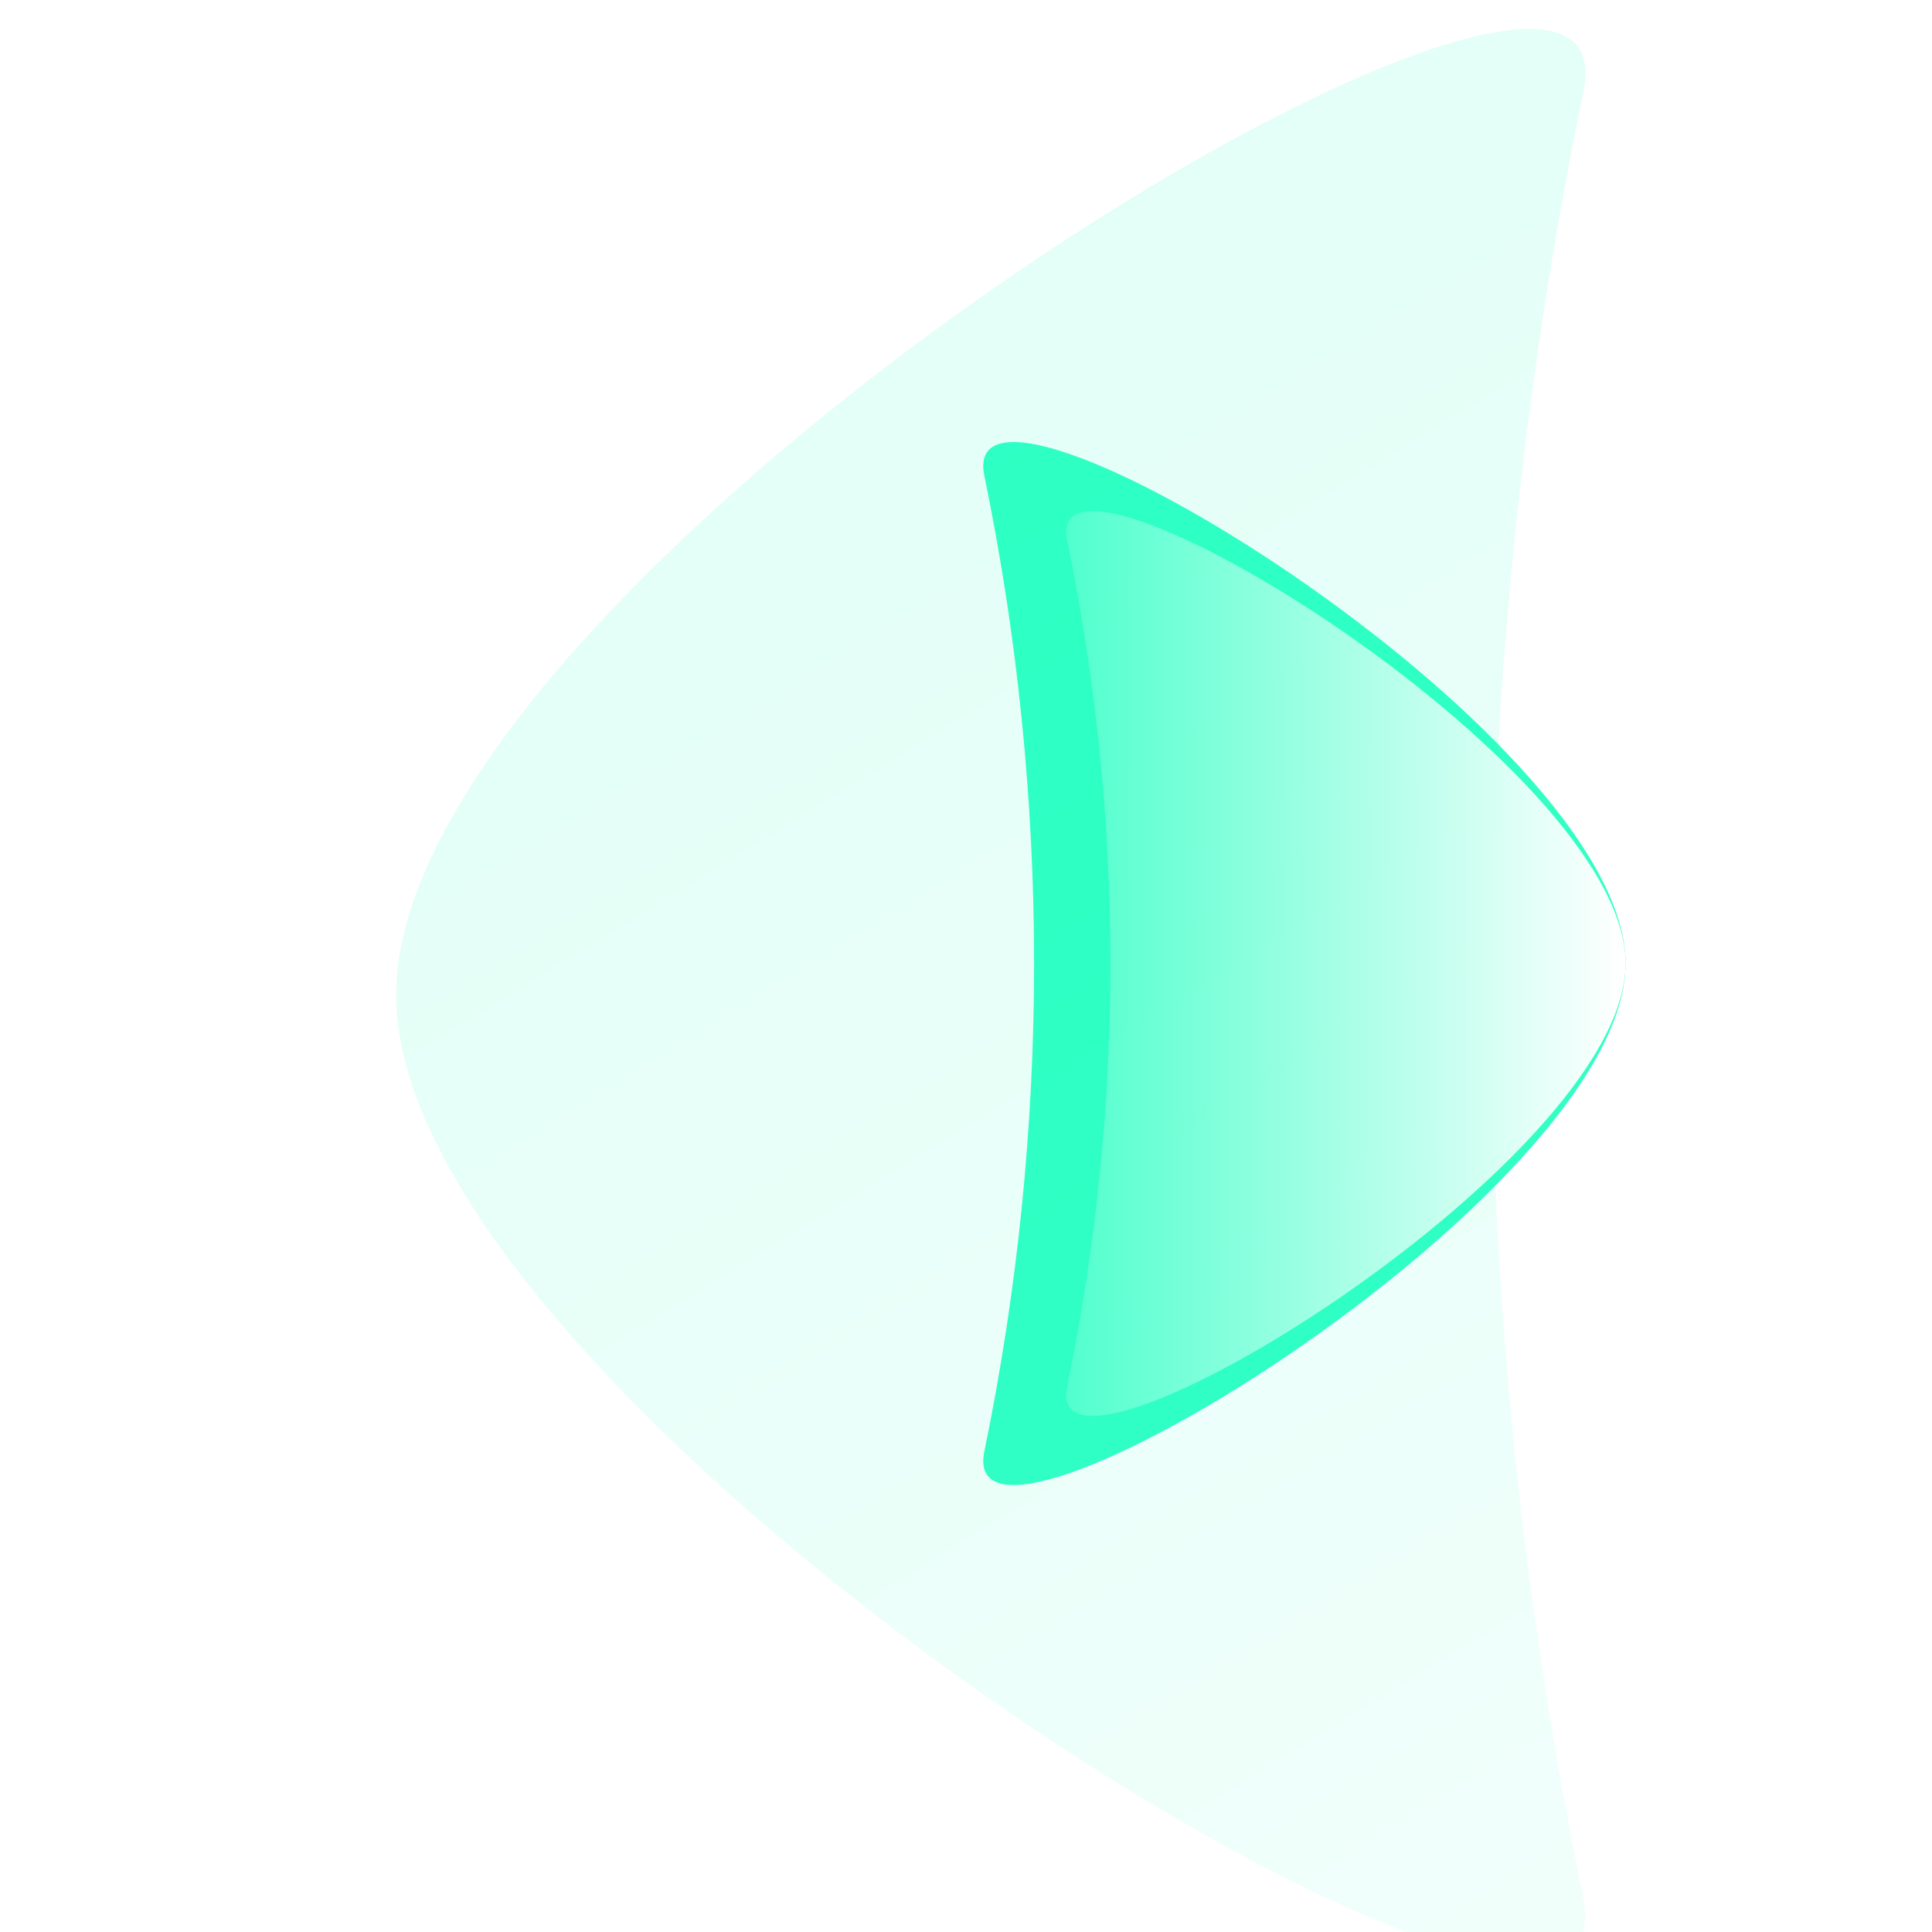
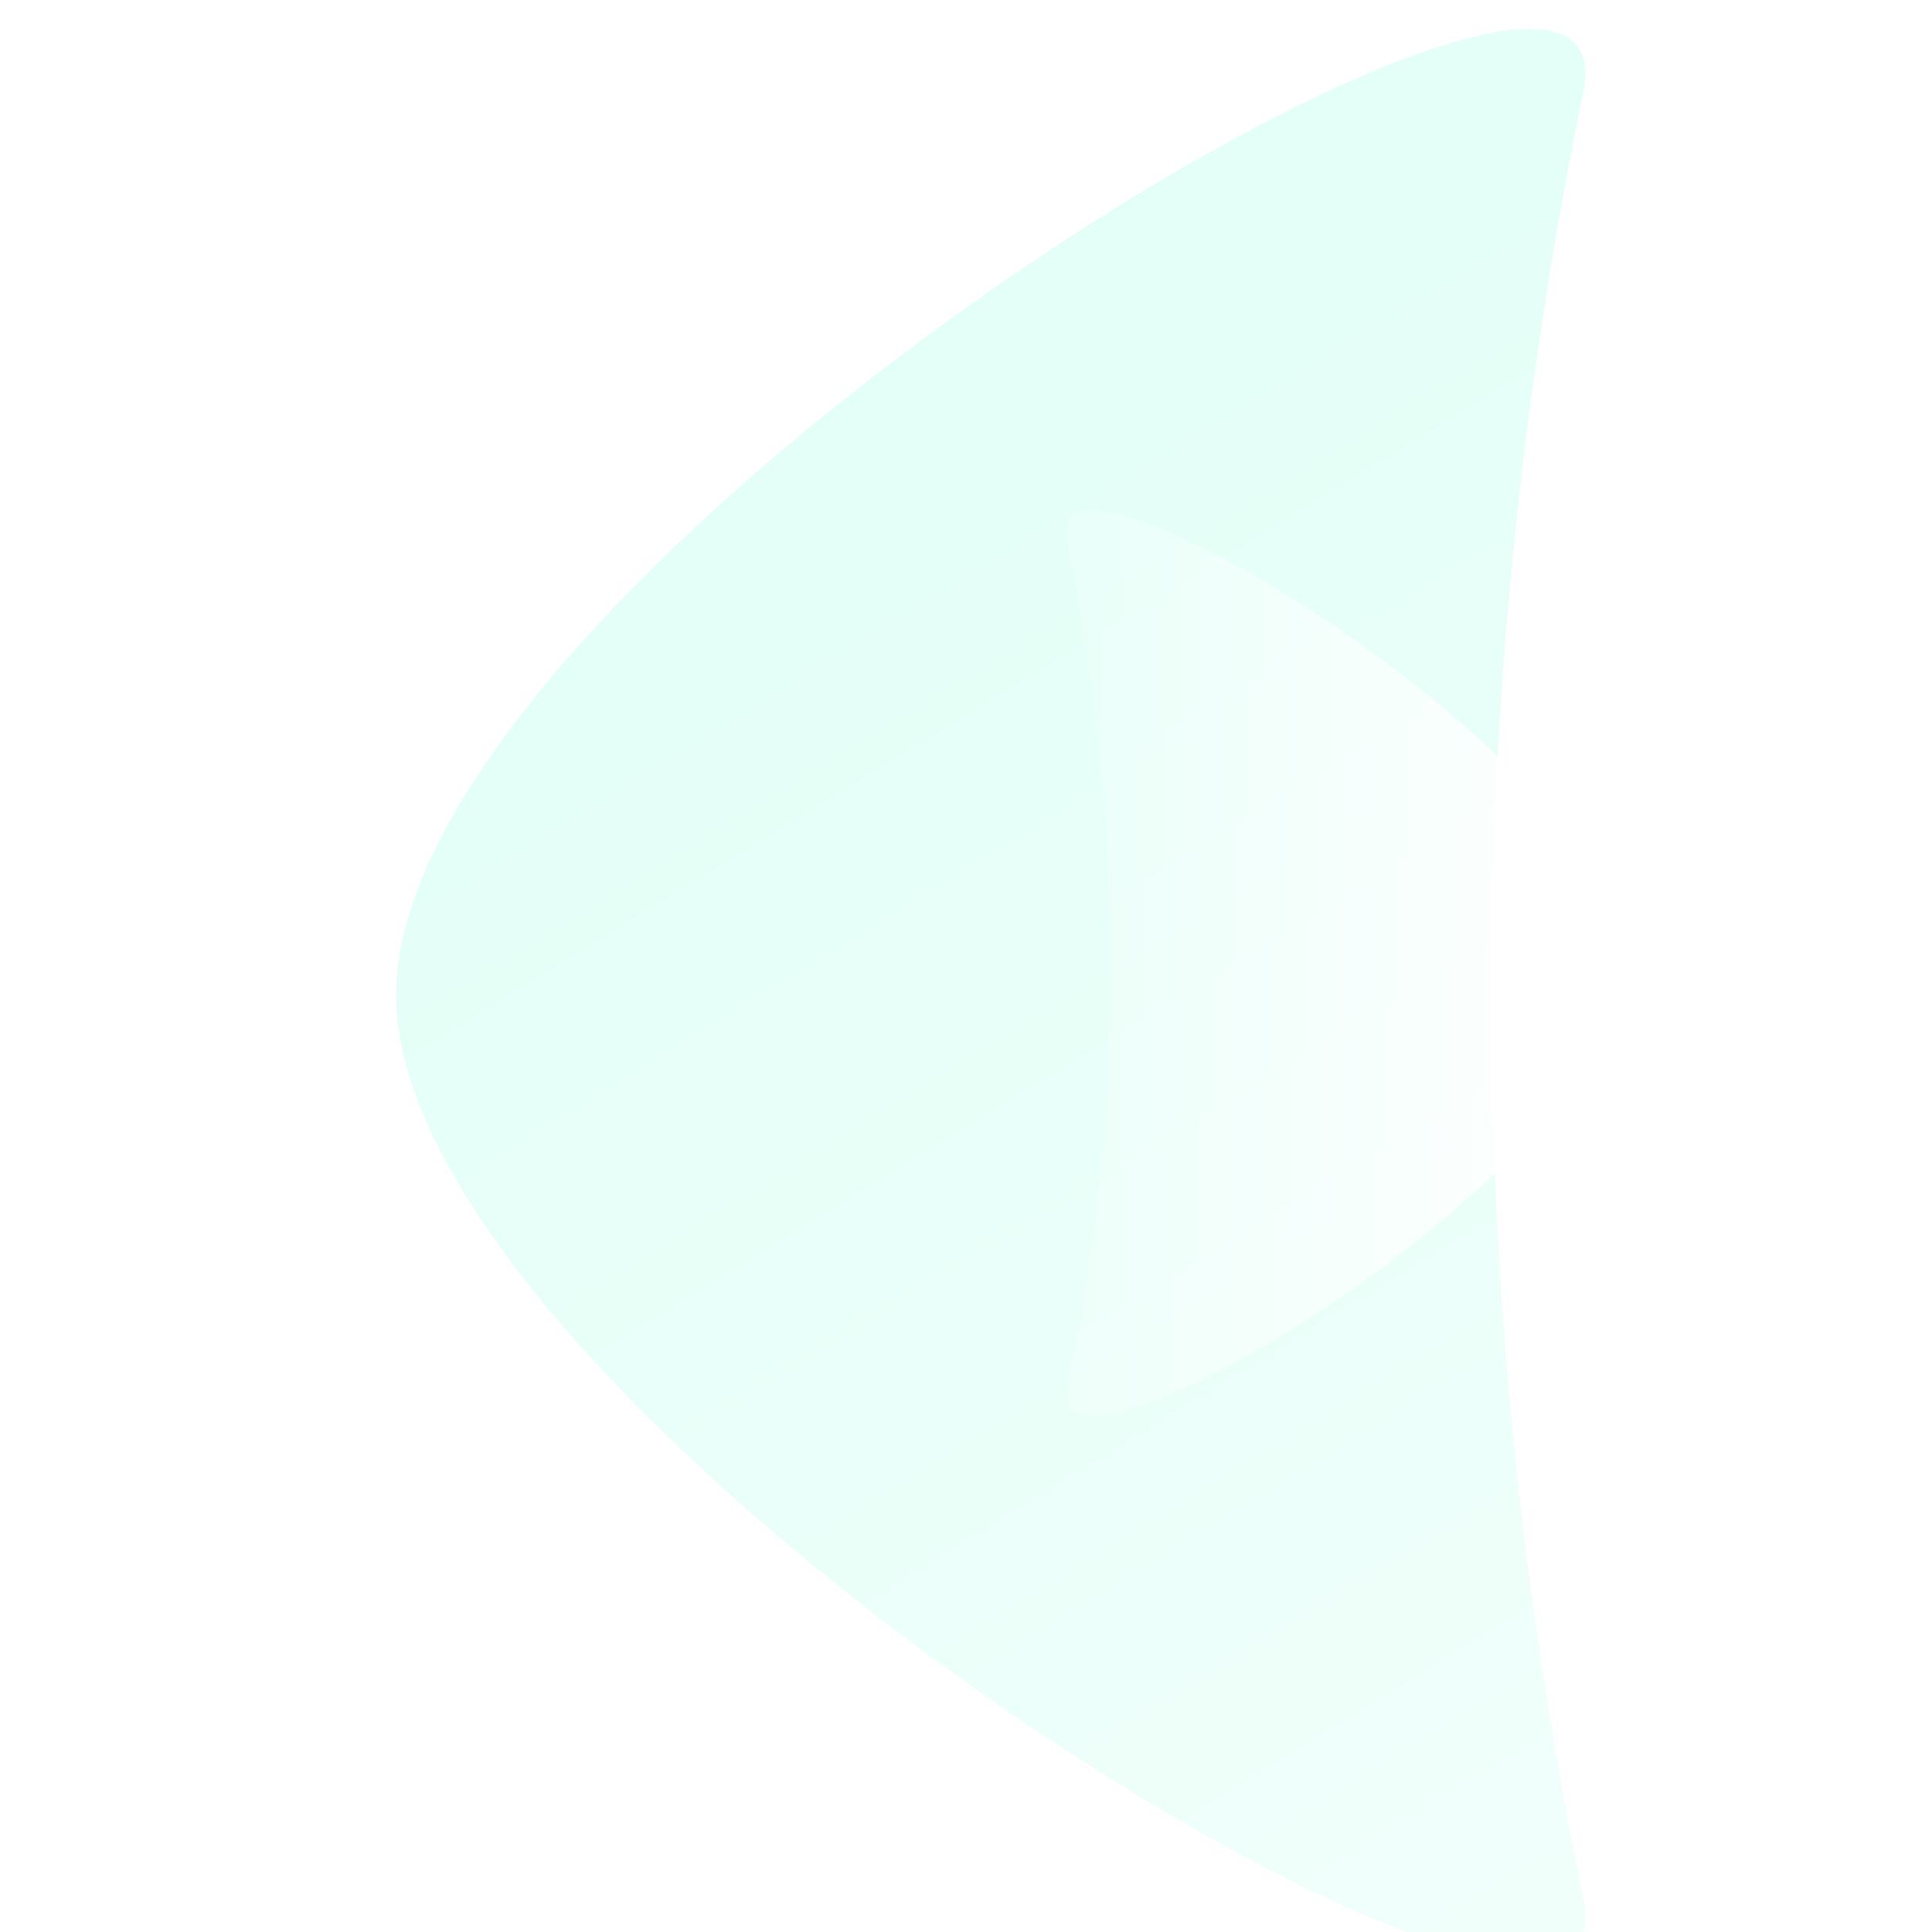
<svg xmlns="http://www.w3.org/2000/svg" width="200" height="200" viewBox="0 0 200 200" fill="none">
-   <path d="M168.284 99.745C168.284 123.644 98.615 166.184 101.9 150.242C108.764 116.927 108.764 82.563 101.9 49.248C98.615 33.306 168.284 75.847 168.284 99.745Z" fill="#00FFB7" fill-opacity="0.8" />
  <g filter="url(#filter0_biiii_217_4202)">
    <path d="M31 100C31 55.73 159.998 -23.072 153.916 6.459C141.207 68.172 141.207 131.828 153.916 193.541C159.998 223.072 31 144.27 31 100Z" fill="url(#paint0_linear_217_4202)" />
  </g>
  <path d="M168.284 99.745C168.284 120.478 107.605 157.384 110.466 143.554C116.444 114.652 116.444 84.839 110.466 55.937C107.605 42.106 168.284 79.012 168.284 99.745Z" fill="url(#paint1_linear_217_4202)" />
  <defs>
    <filter id="filter0_biiii_217_4202" x="10" y="-21" width="165.125" height="242" filterUnits="userSpaceOnUse" color-interpolation-filters="sRGB">
      <feFlood flood-opacity="0" result="BackgroundImageFix" />
      <feGaussianBlur in="BackgroundImageFix" stdDeviation="10.5" />
      <feComposite in2="SourceAlpha" operator="in" result="effect1_backgroundBlur_217_4202" />
      <feBlend mode="normal" in="SourceGraphic" in2="effect1_backgroundBlur_217_4202" result="shape" />
      <feColorMatrix in="SourceAlpha" type="matrix" values="0 0 0 0 0 0 0 0 0 0 0 0 0 0 0 0 0 0 127 0" result="hardAlpha" />
      <feOffset dx="10" dy="10" />
      <feGaussianBlur stdDeviation="11.5" />
      <feComposite in2="hardAlpha" operator="arithmetic" k2="-1" k3="1" />
      <feColorMatrix type="matrix" values="0 0 0 0 0 0 0 0 0 1 0 0 0 0 0.718 0 0 0 0.4 0" />
      <feBlend mode="normal" in2="shape" result="effect2_innerShadow_217_4202" />
      <feColorMatrix in="SourceAlpha" type="matrix" values="0 0 0 0 0 0 0 0 0 0 0 0 0 0 0 0 0 0 127 0" result="hardAlpha" />
      <feOffset dy="2" />
      <feGaussianBlur stdDeviation="3" />
      <feComposite in2="hardAlpha" operator="arithmetic" k2="-1" k3="1" />
      <feColorMatrix type="matrix" values="0 0 0 0 1 0 0 0 0 1 0 0 0 0 1 0 0 0 0.05 0" />
      <feBlend mode="normal" in2="effect2_innerShadow_217_4202" result="effect3_innerShadow_217_4202" />
      <feColorMatrix in="SourceAlpha" type="matrix" values="0 0 0 0 0 0 0 0 0 0 0 0 0 0 0 0 0 0 127 0" result="hardAlpha" />
      <feOffset dy="1" />
      <feComposite in2="hardAlpha" operator="arithmetic" k2="-1" k3="1" />
      <feColorMatrix type="matrix" values="0 0 0 0 1 0 0 0 0 1 0 0 0 0 1 0 0 0 0.05 0" />
      <feBlend mode="normal" in2="effect3_innerShadow_217_4202" result="effect4_innerShadow_217_4202" />
      <feColorMatrix in="SourceAlpha" type="matrix" values="0 0 0 0 0 0 0 0 0 0 0 0 0 0 0 0 0 0 127 0" result="hardAlpha" />
      <feOffset dy="-10" />
      <feGaussianBlur stdDeviation="5" />
      <feComposite in2="hardAlpha" operator="arithmetic" k2="-1" k3="1" />
      <feColorMatrix type="matrix" values="0 0 0 0 0 0 0 0 0 1 0 0 0 0 0.718 0 0 0 0.4 0" />
      <feBlend mode="overlay" in2="effect4_innerShadow_217_4202" result="effect5_innerShadow_217_4202" />
    </filter>
    <linearGradient id="paint0_linear_217_4202" x1="92.562" y1="395.89" x2="-85.186" y2="105.841" gradientUnits="userSpaceOnUse">
      <stop stop-color="#00FFB7" stop-opacity="0.01" />
      <stop offset="1" stop-color="#00FFB7" stop-opacity="0.12" />
    </linearGradient>
    <linearGradient id="paint1_linear_217_4202" x1="168.284" y1="118.981" x2="98.784" y2="118.981" gradientUnits="userSpaceOnUse">
      <stop stop-color="white" />
      <stop offset="1" stop-color="white" stop-opacity="0" />
    </linearGradient>
  </defs>
</svg>